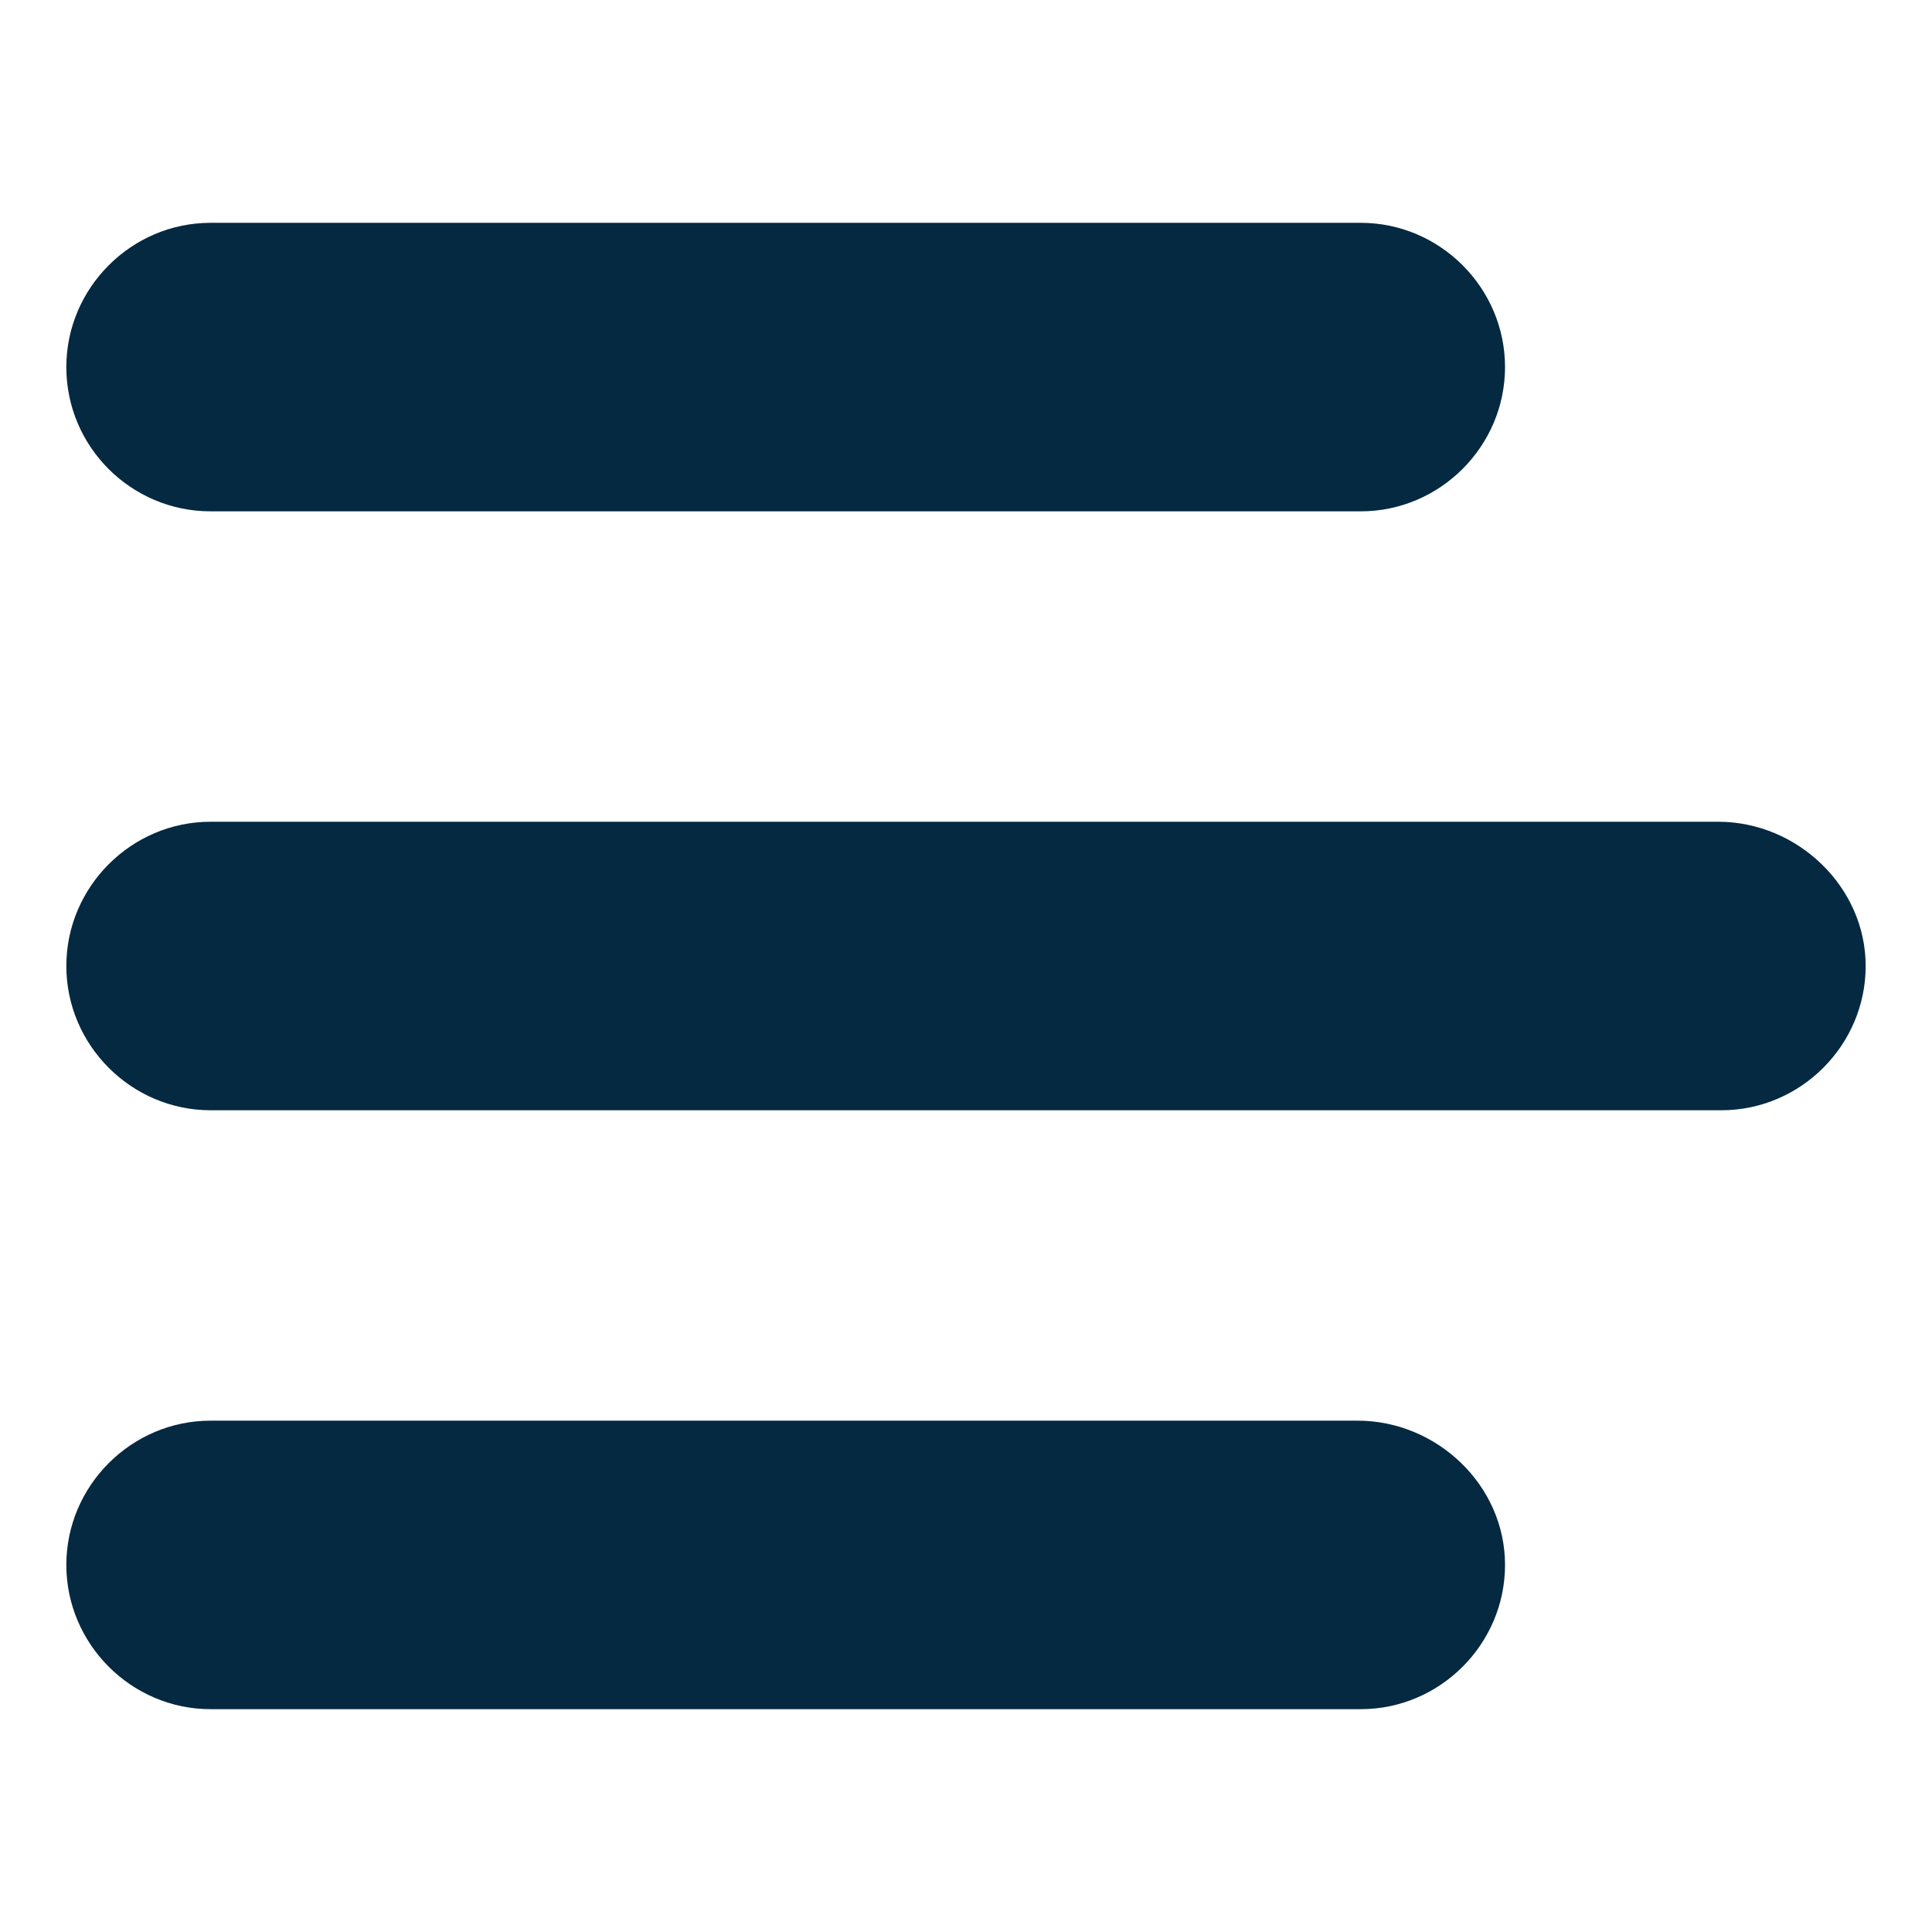
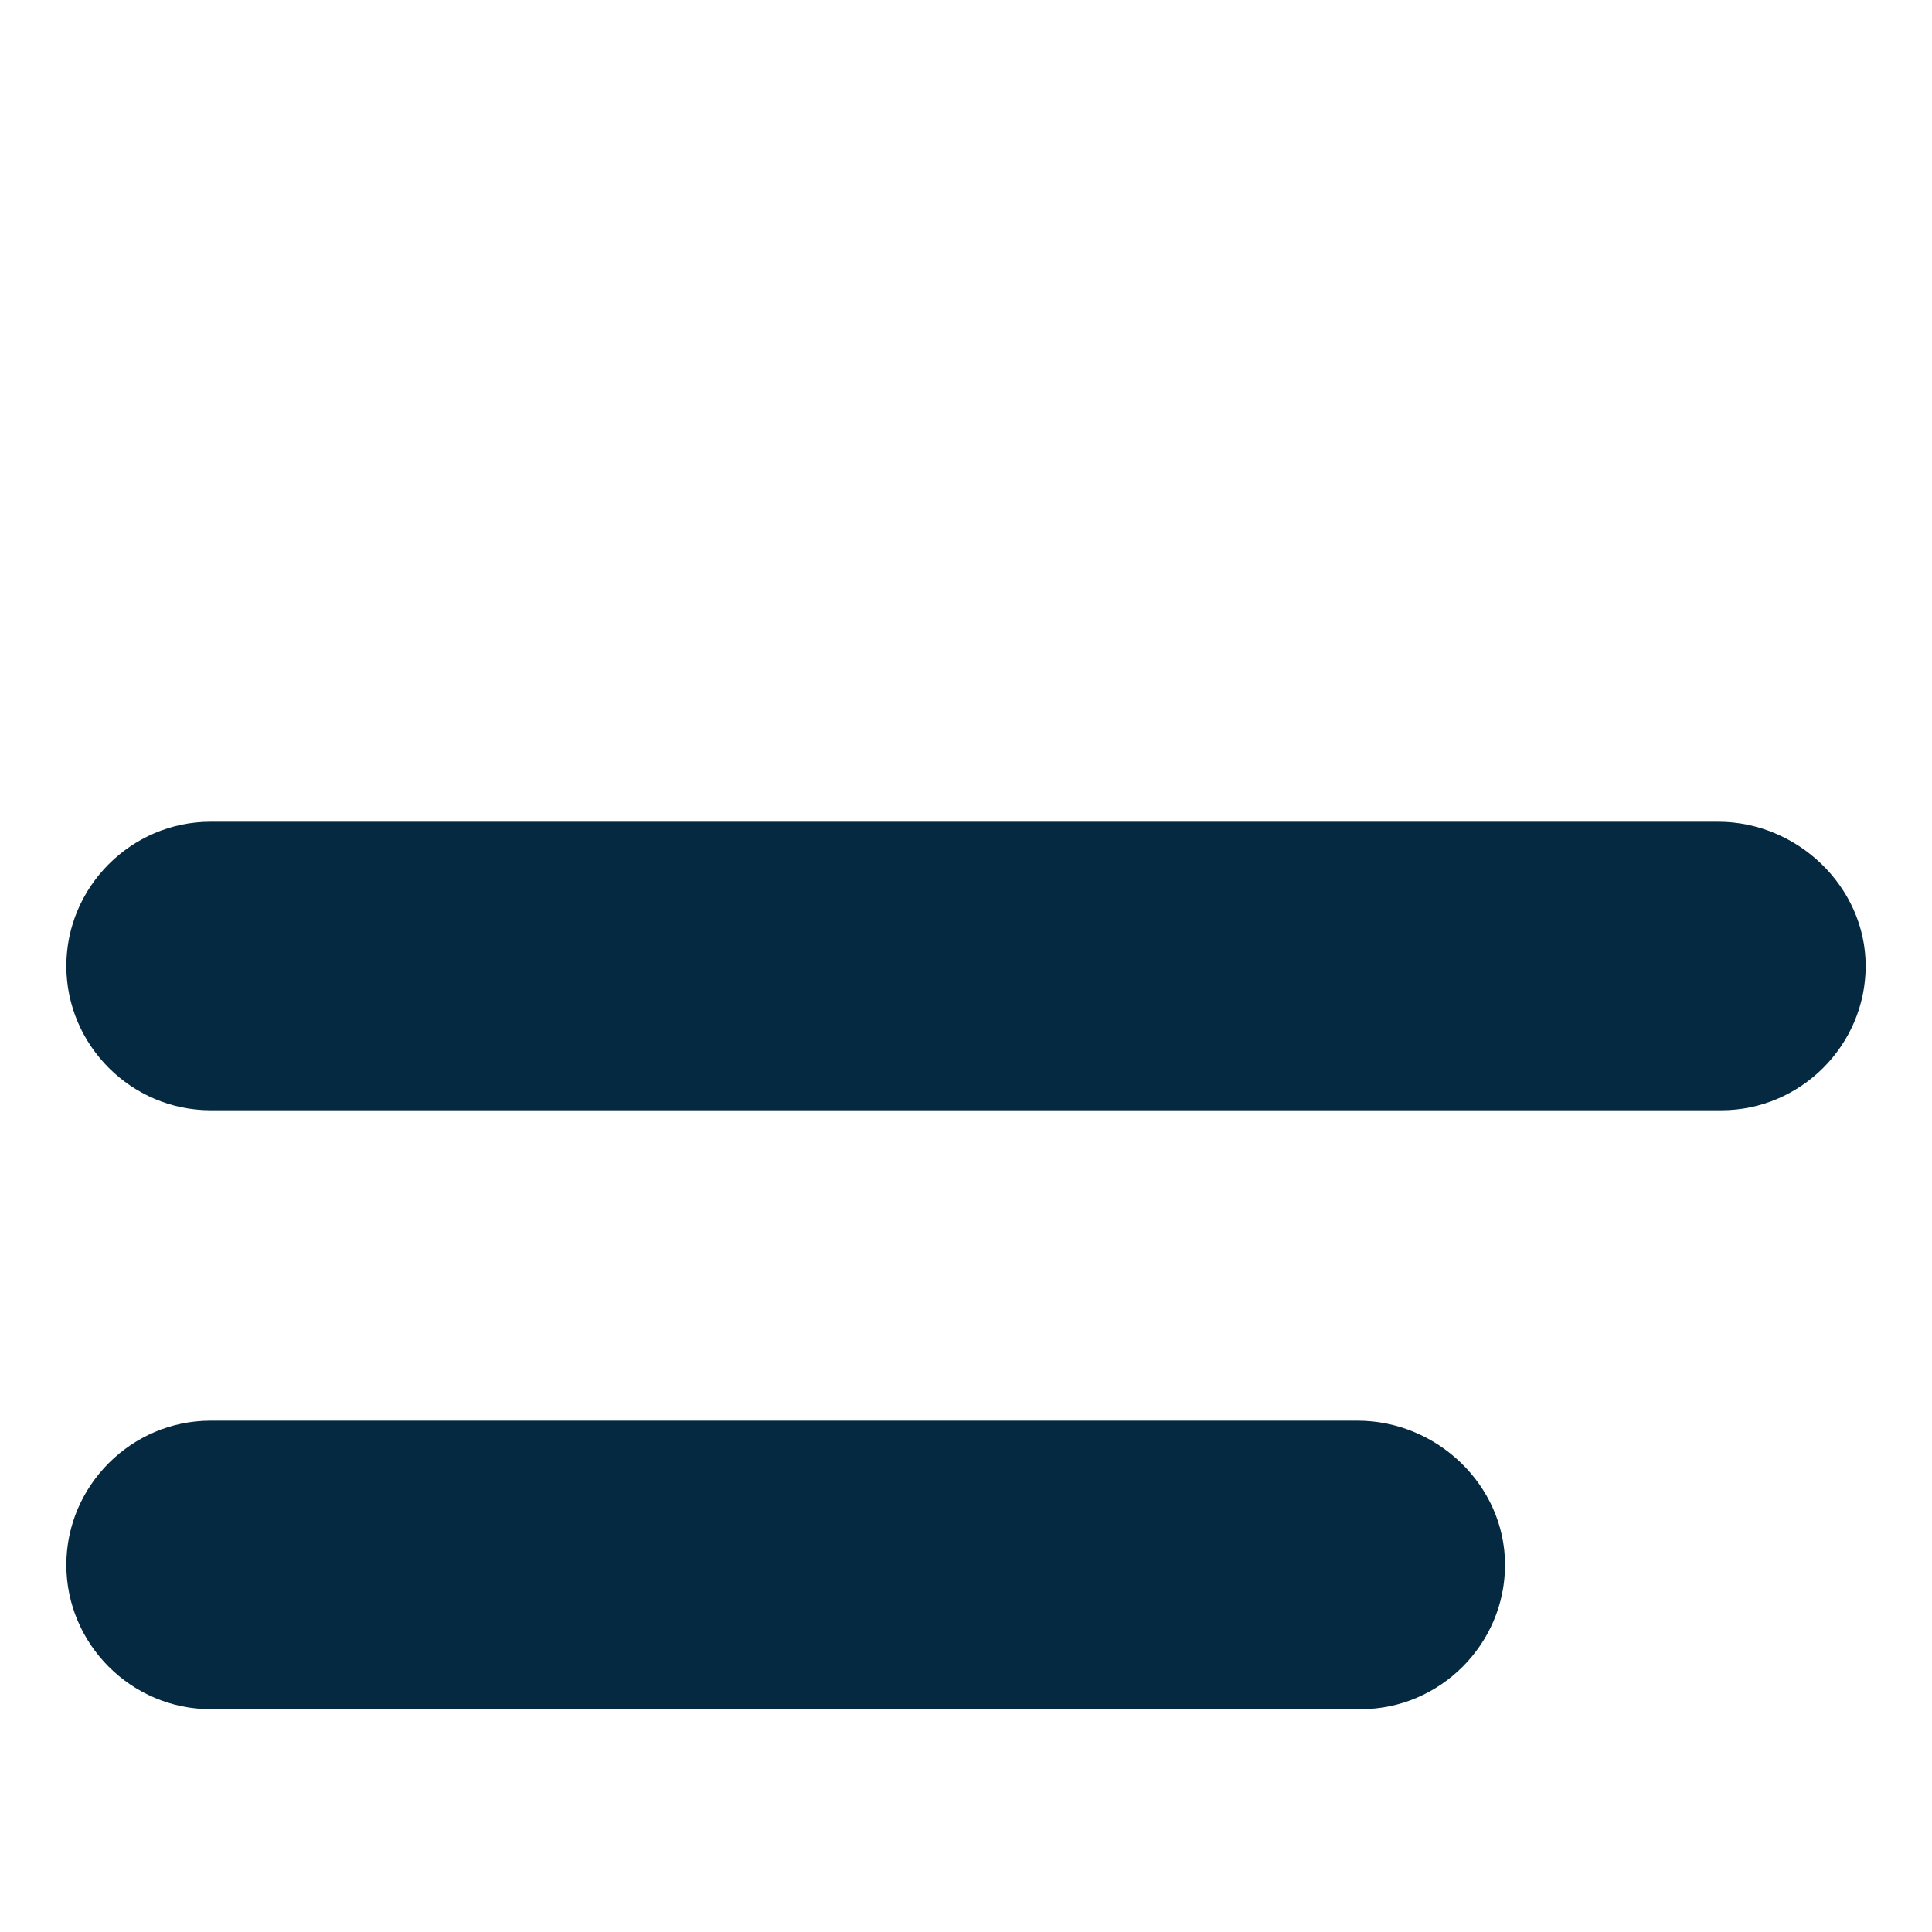
<svg xmlns="http://www.w3.org/2000/svg" version="1.1" id="Calque_1" x="0px" y="0px" viewBox="0 0 300 300" style="enable-background:new 0 0 300 300;" xml:space="preserve">
  <style type="text/css">
	.st0{fill:#042940;}
</style>
  <g>
-     <path class="st0" d="M32.7,79.4h178.6c12.3,0,22.4-10.1,22.4-22.4s-10.1-22.4-22.4-22.4l-178.6,0c-12.3,0-22.4,10.1-22.4,22.4   C10.3,69.4,20.4,79.4,32.7,79.4L32.7,79.4z" />
    <path class="st0" d="M210.8,220.6H32.7c-12.3,0-22.4,10.1-22.4,22.4s10.1,22.4,22.4,22.4h178.6c12.3,0,22.4-10.1,22.4-22.4   C233.7,230.6,223.1,220.6,210.8,220.6L210.8,220.6z" />
    <path class="st0" d="M266.8,127.6H32.7c-12.3,0-22.4,10.1-22.4,22.4s10.1,22.4,22.4,22.4h234.6c12.3,0,22.4-10.1,22.4-22.4   S279.1,127.6,266.8,127.6L266.8,127.6z" />
  </g>
</svg>